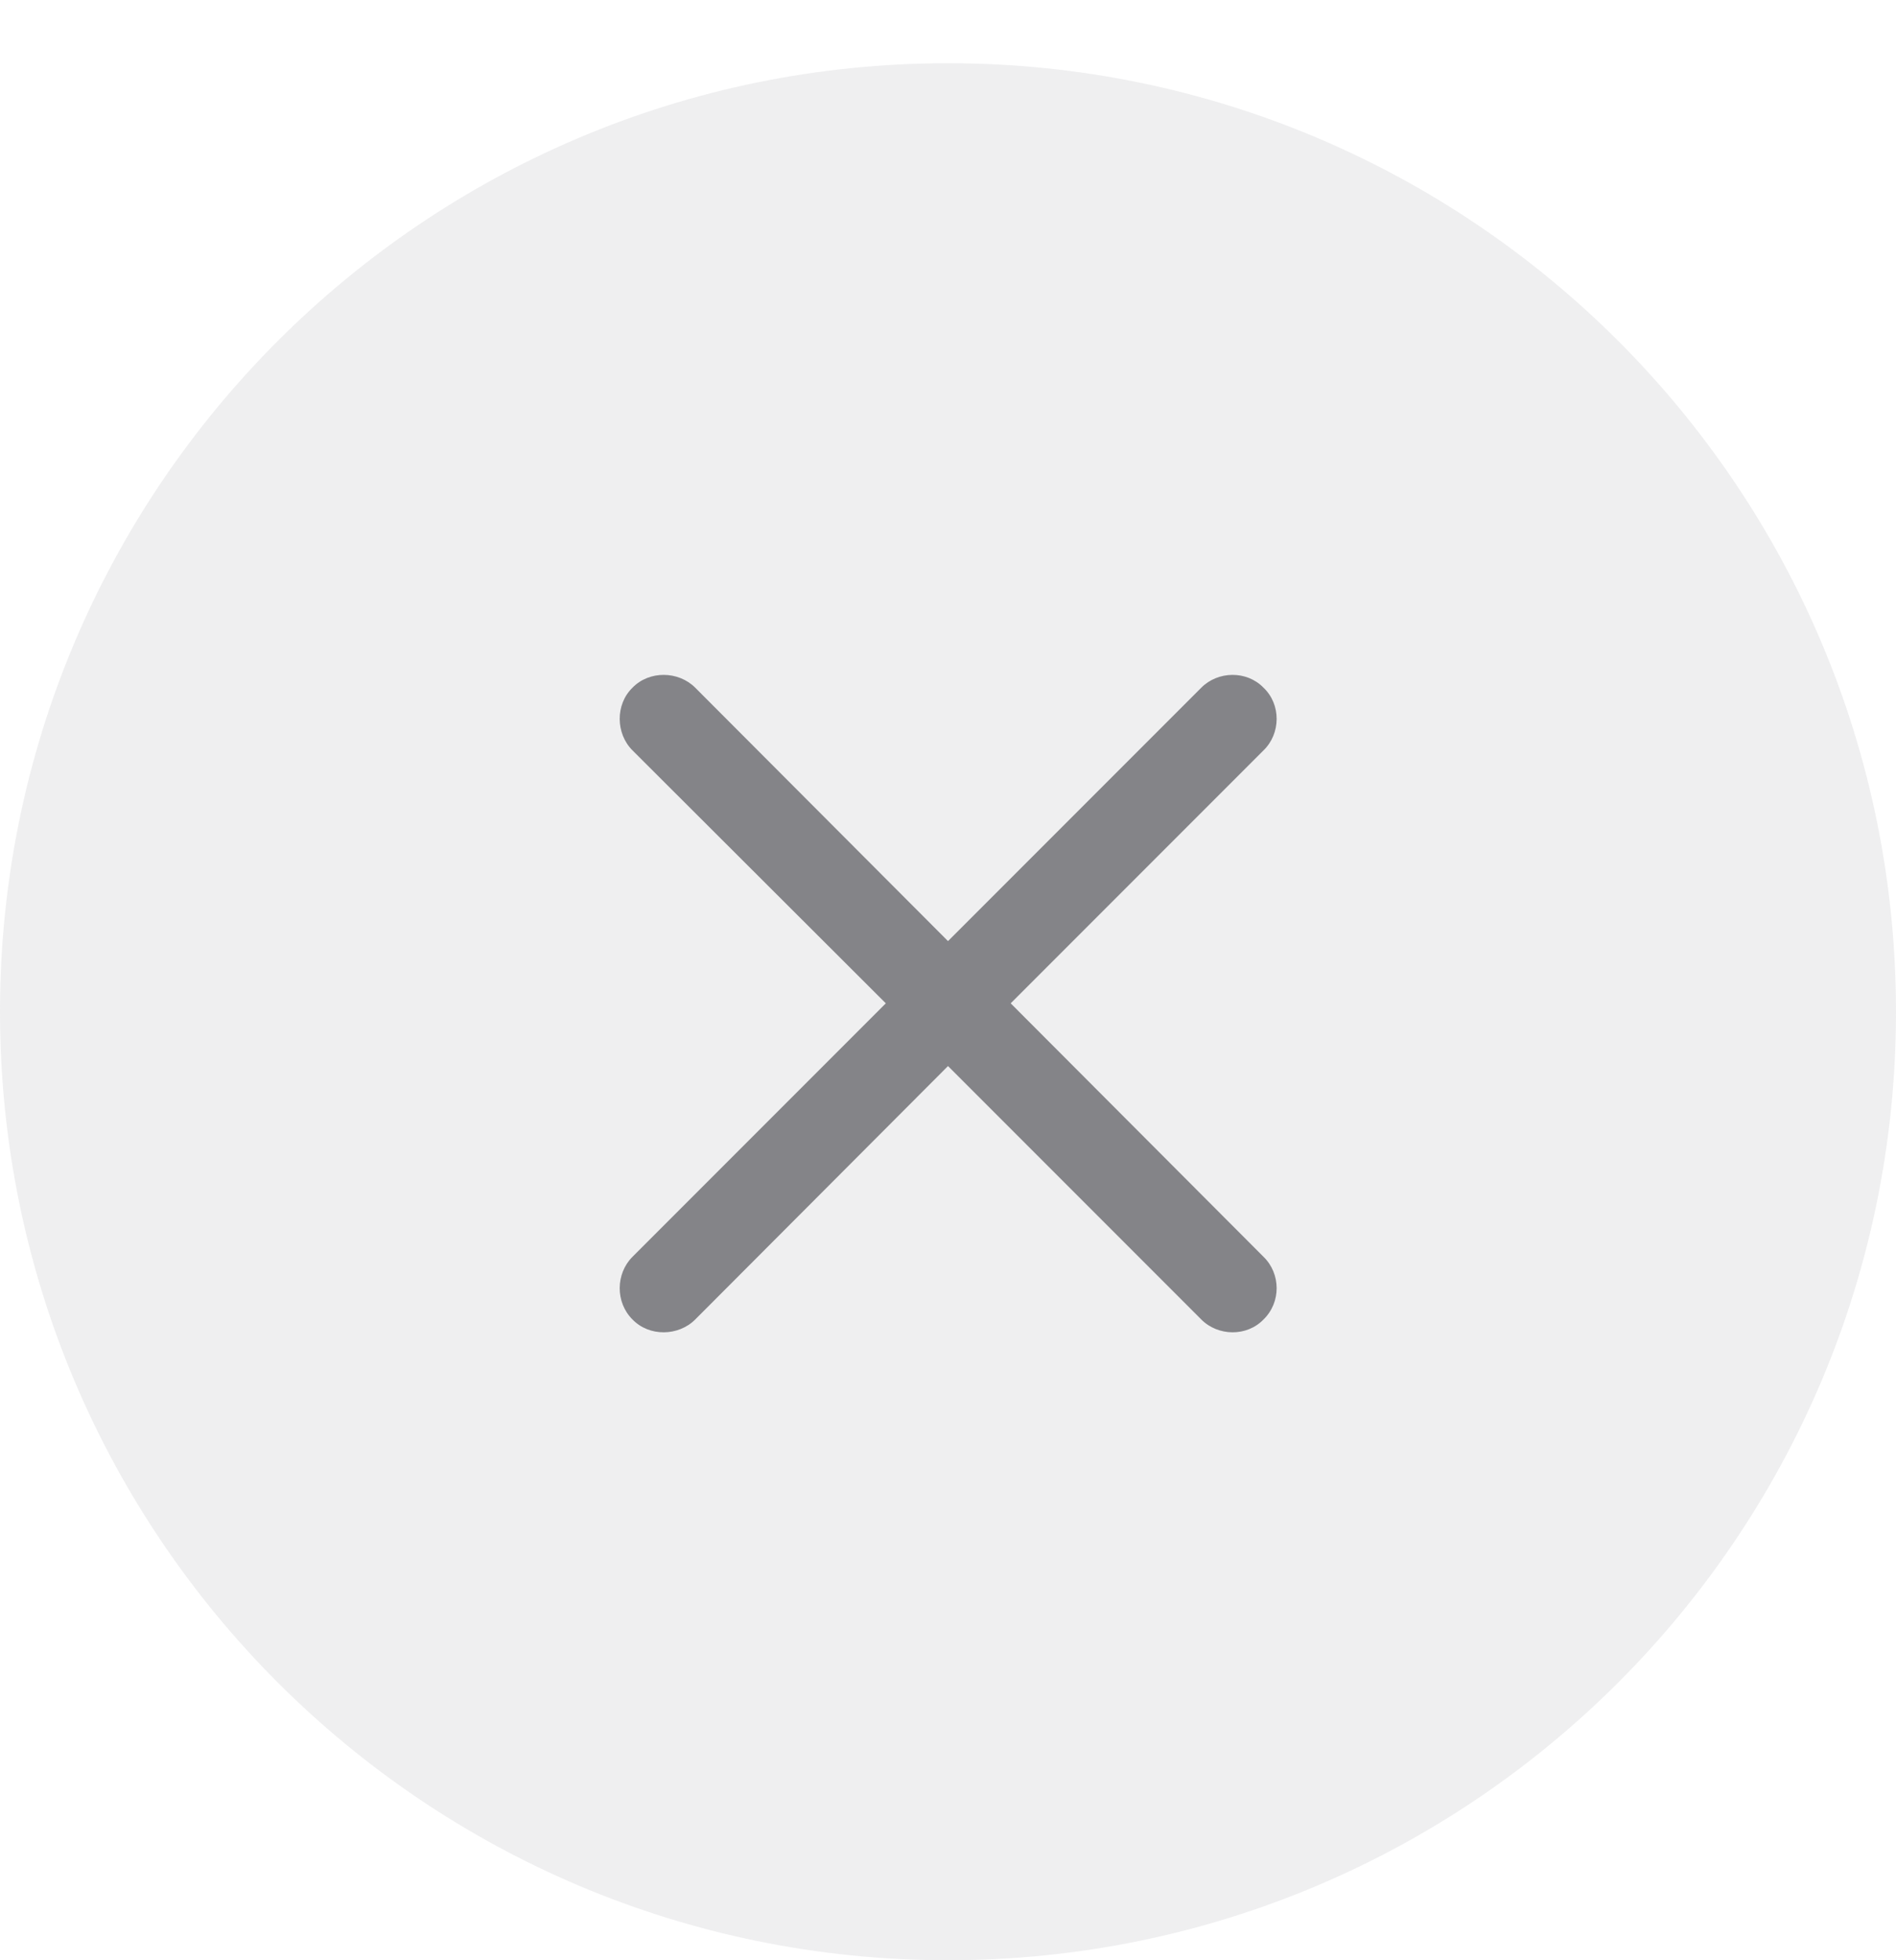
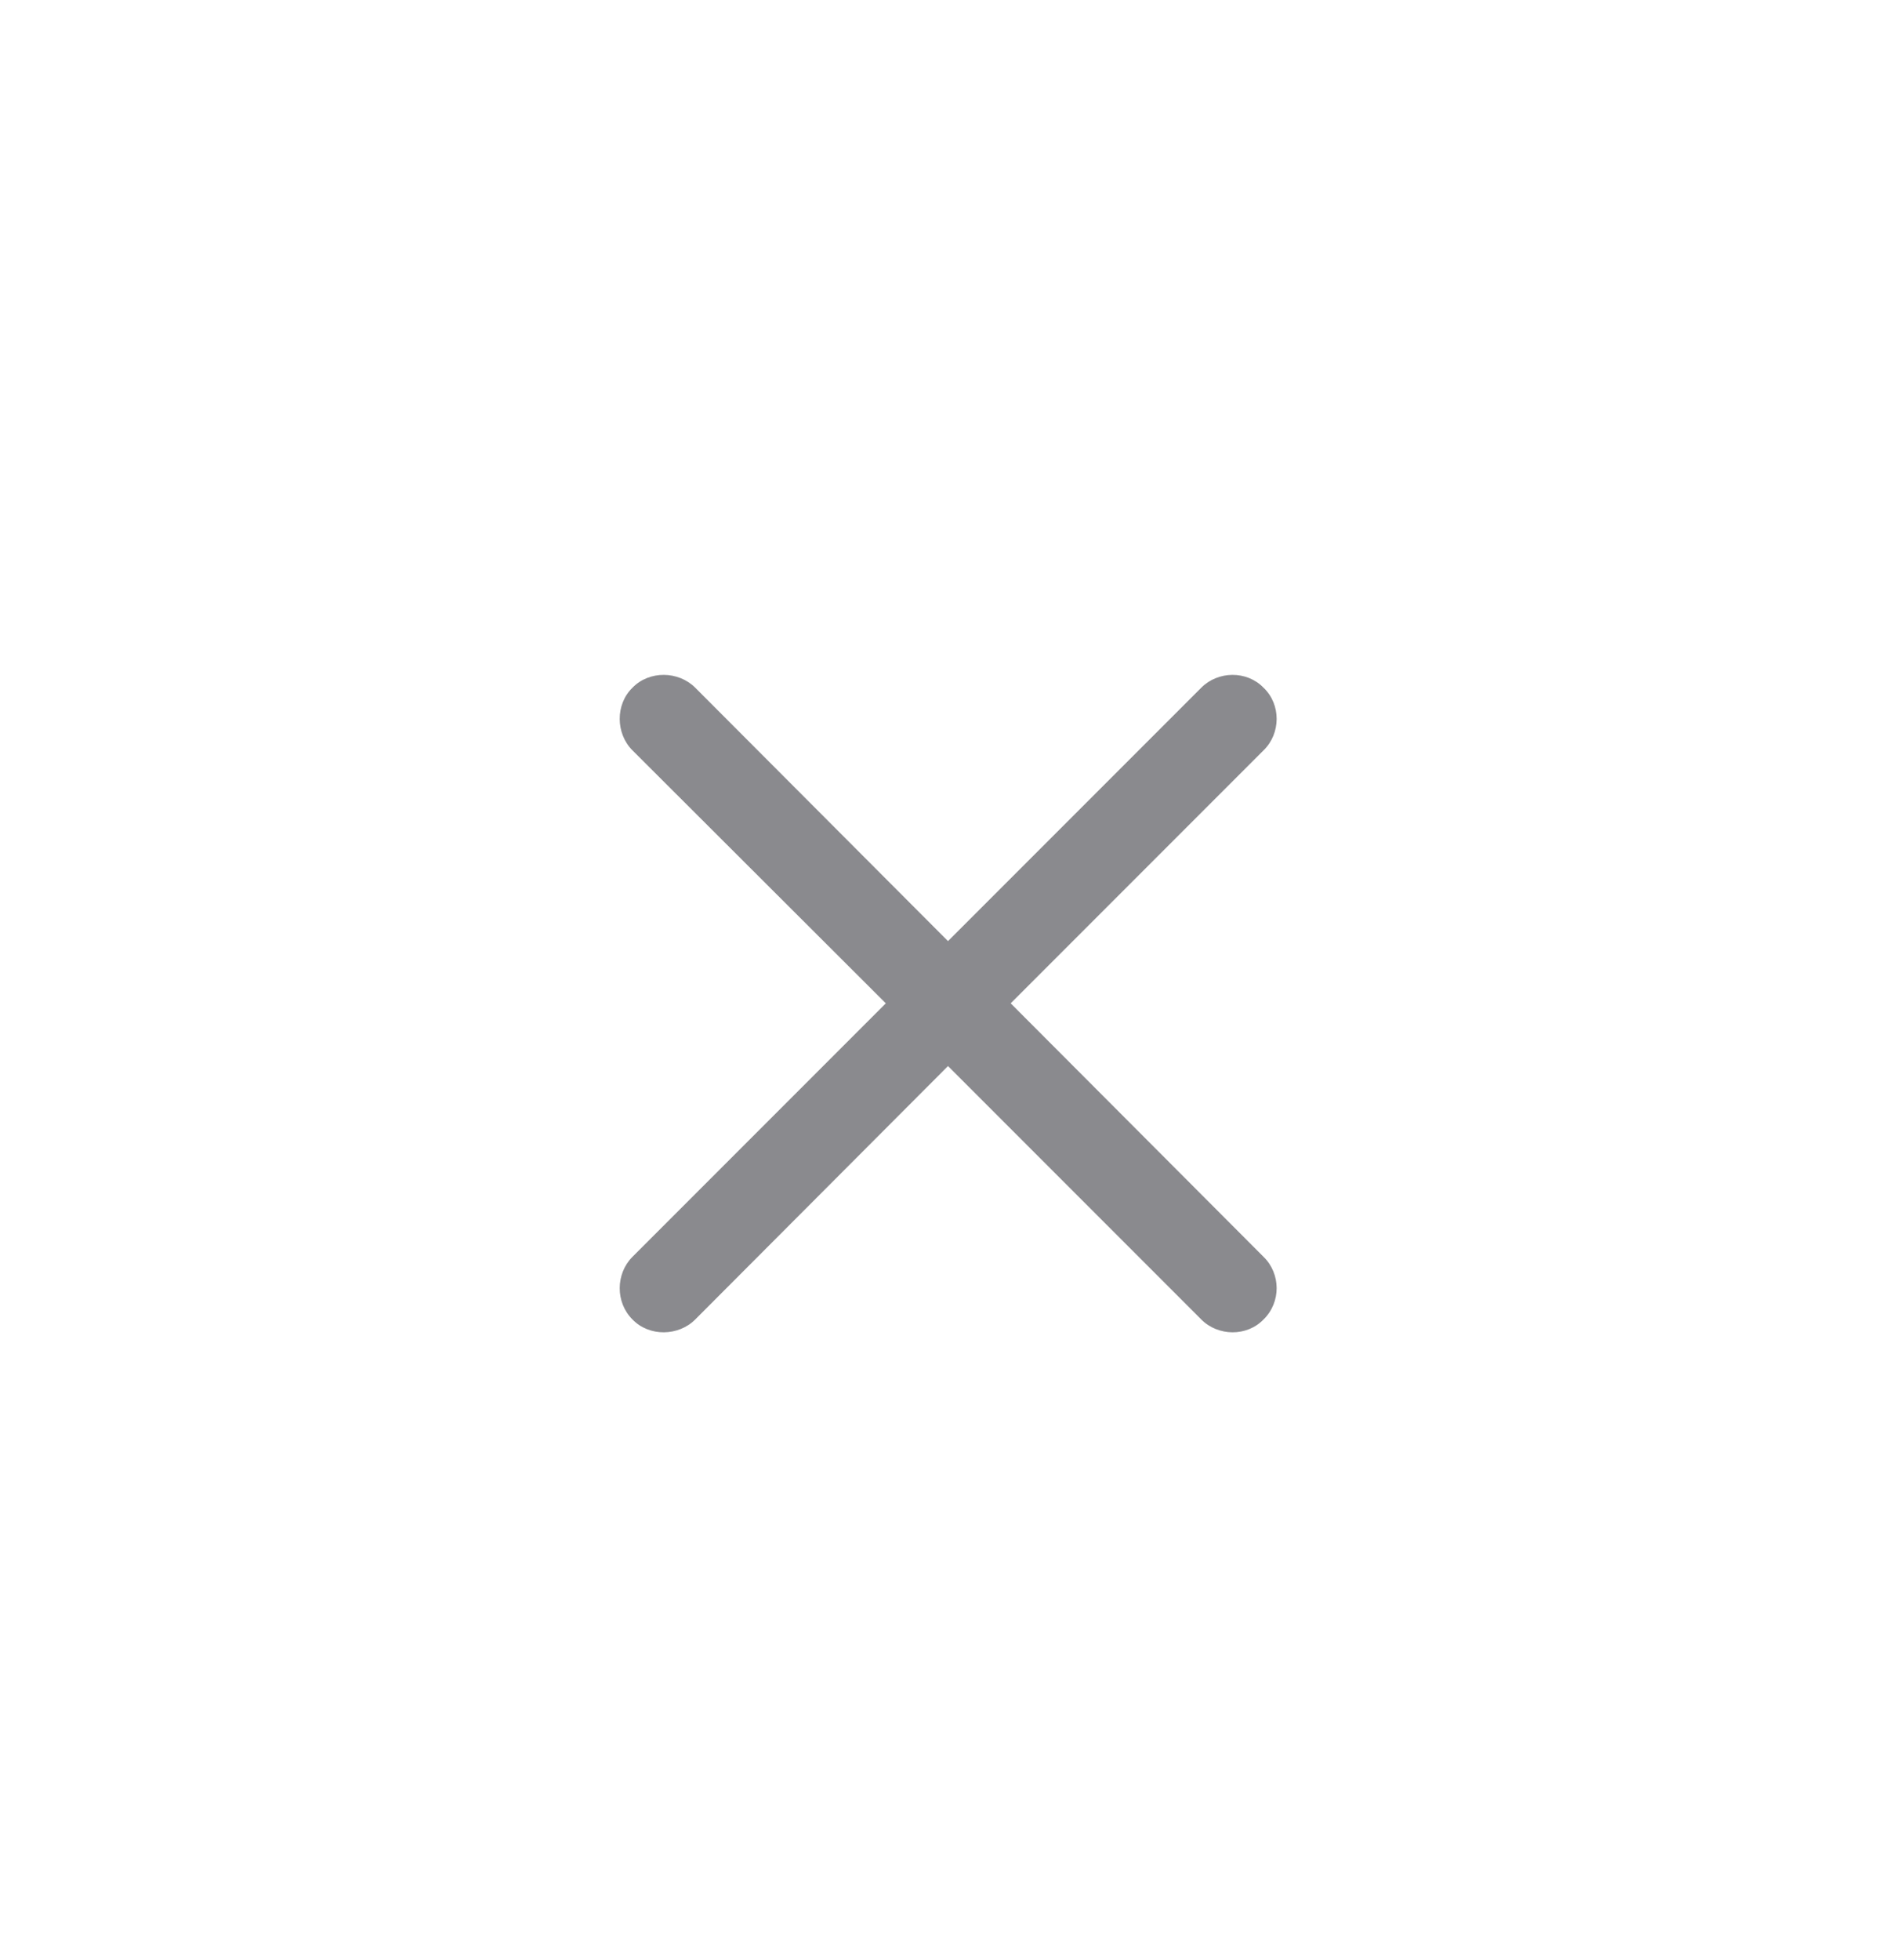
<svg xmlns="http://www.w3.org/2000/svg" width="30" height="31" viewBox="0 0 30 31" fill="none">
-   <path fill-rule="evenodd" clip-rule="evenodd" d="M15 31C23.284 31 30 24.284 30 16C30 7.716 23.284 1 15 1C6.716 1 0 7.716 0 16C0 24.284 6.716 31 15 31Z" fill="#767680" fill-opacity="0.12" />
  <path d="M10.008 19.875C9.742 20.141 9.734 20.594 10.008 20.867C10.273 21.141 10.734 21.133 11 20.867L15 16.859L19.008 20.867C19.273 21.133 19.727 21.141 19.992 20.867C20.273 20.594 20.266 20.141 19.992 19.875L15.992 15.867L19.992 11.867C20.266 11.602 20.273 11.141 19.992 10.875C19.727 10.602 19.273 10.609 19.008 10.875L15 14.883L11 10.875C10.734 10.609 10.273 10.602 10.008 10.875C9.734 11.141 9.742 11.602 10.008 11.867L14.016 15.867L10.008 19.875Z" fill="#3C3C43" fill-opacity="0.6" />
</svg>